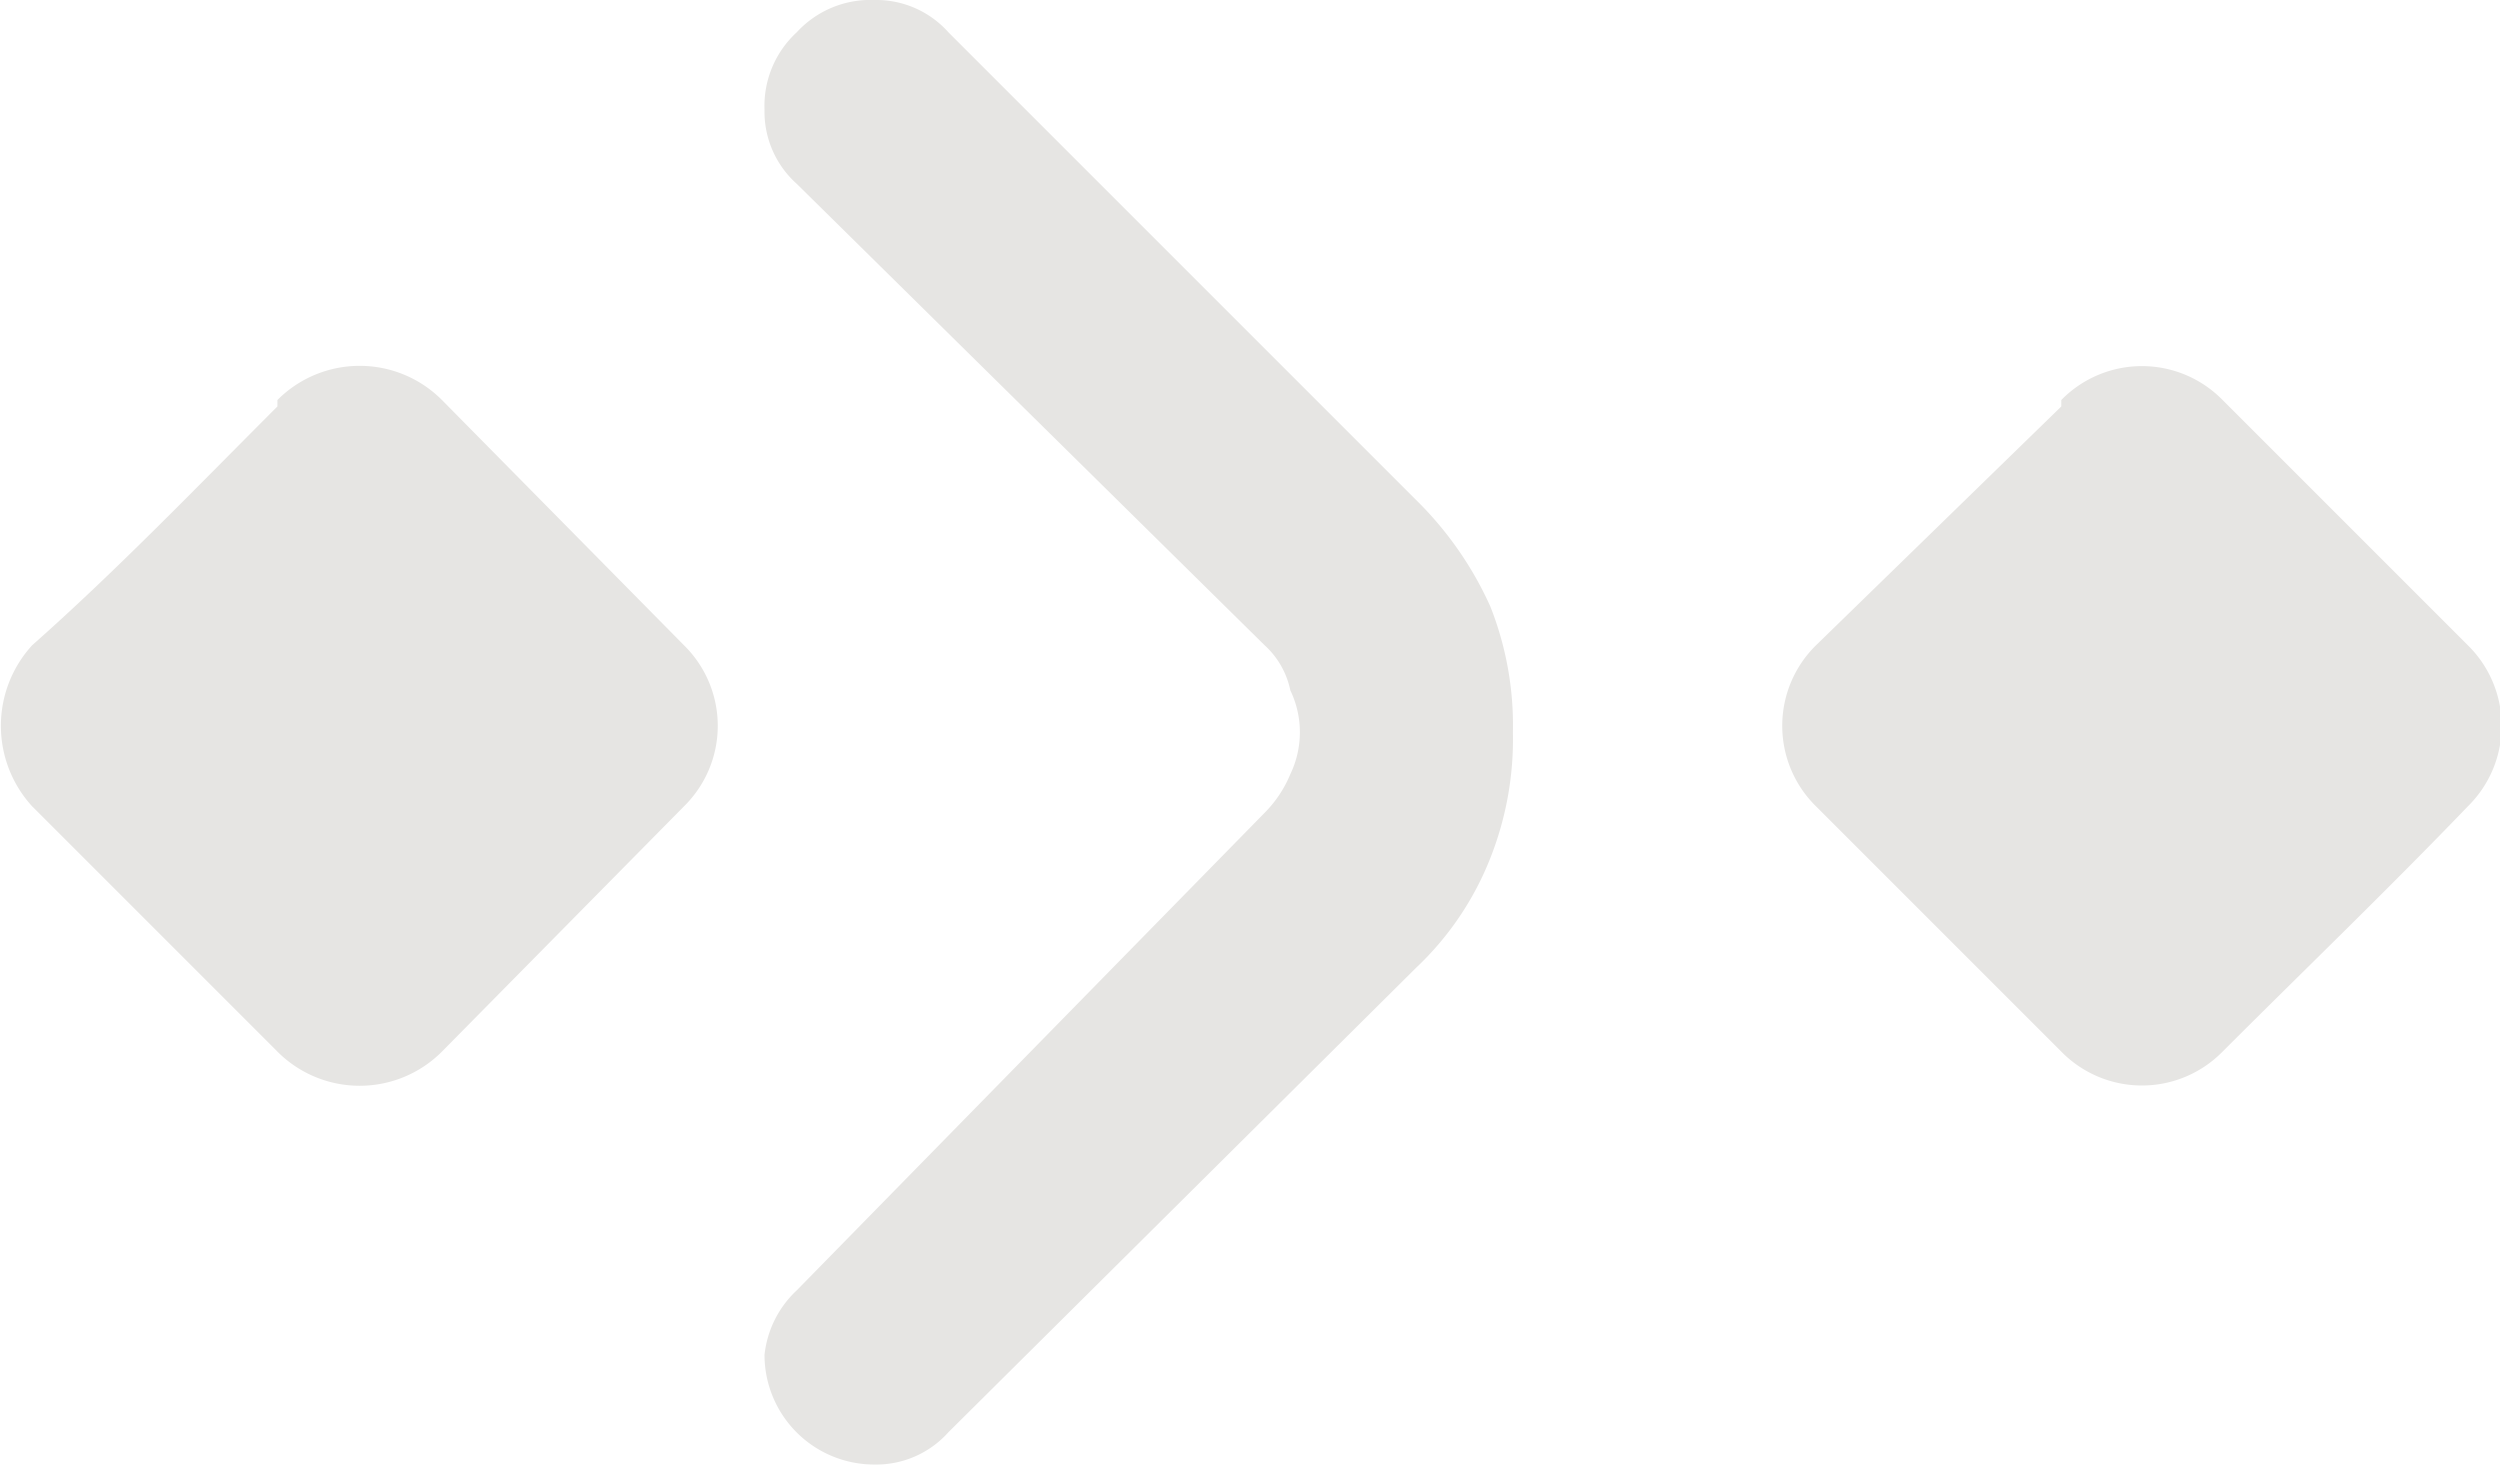
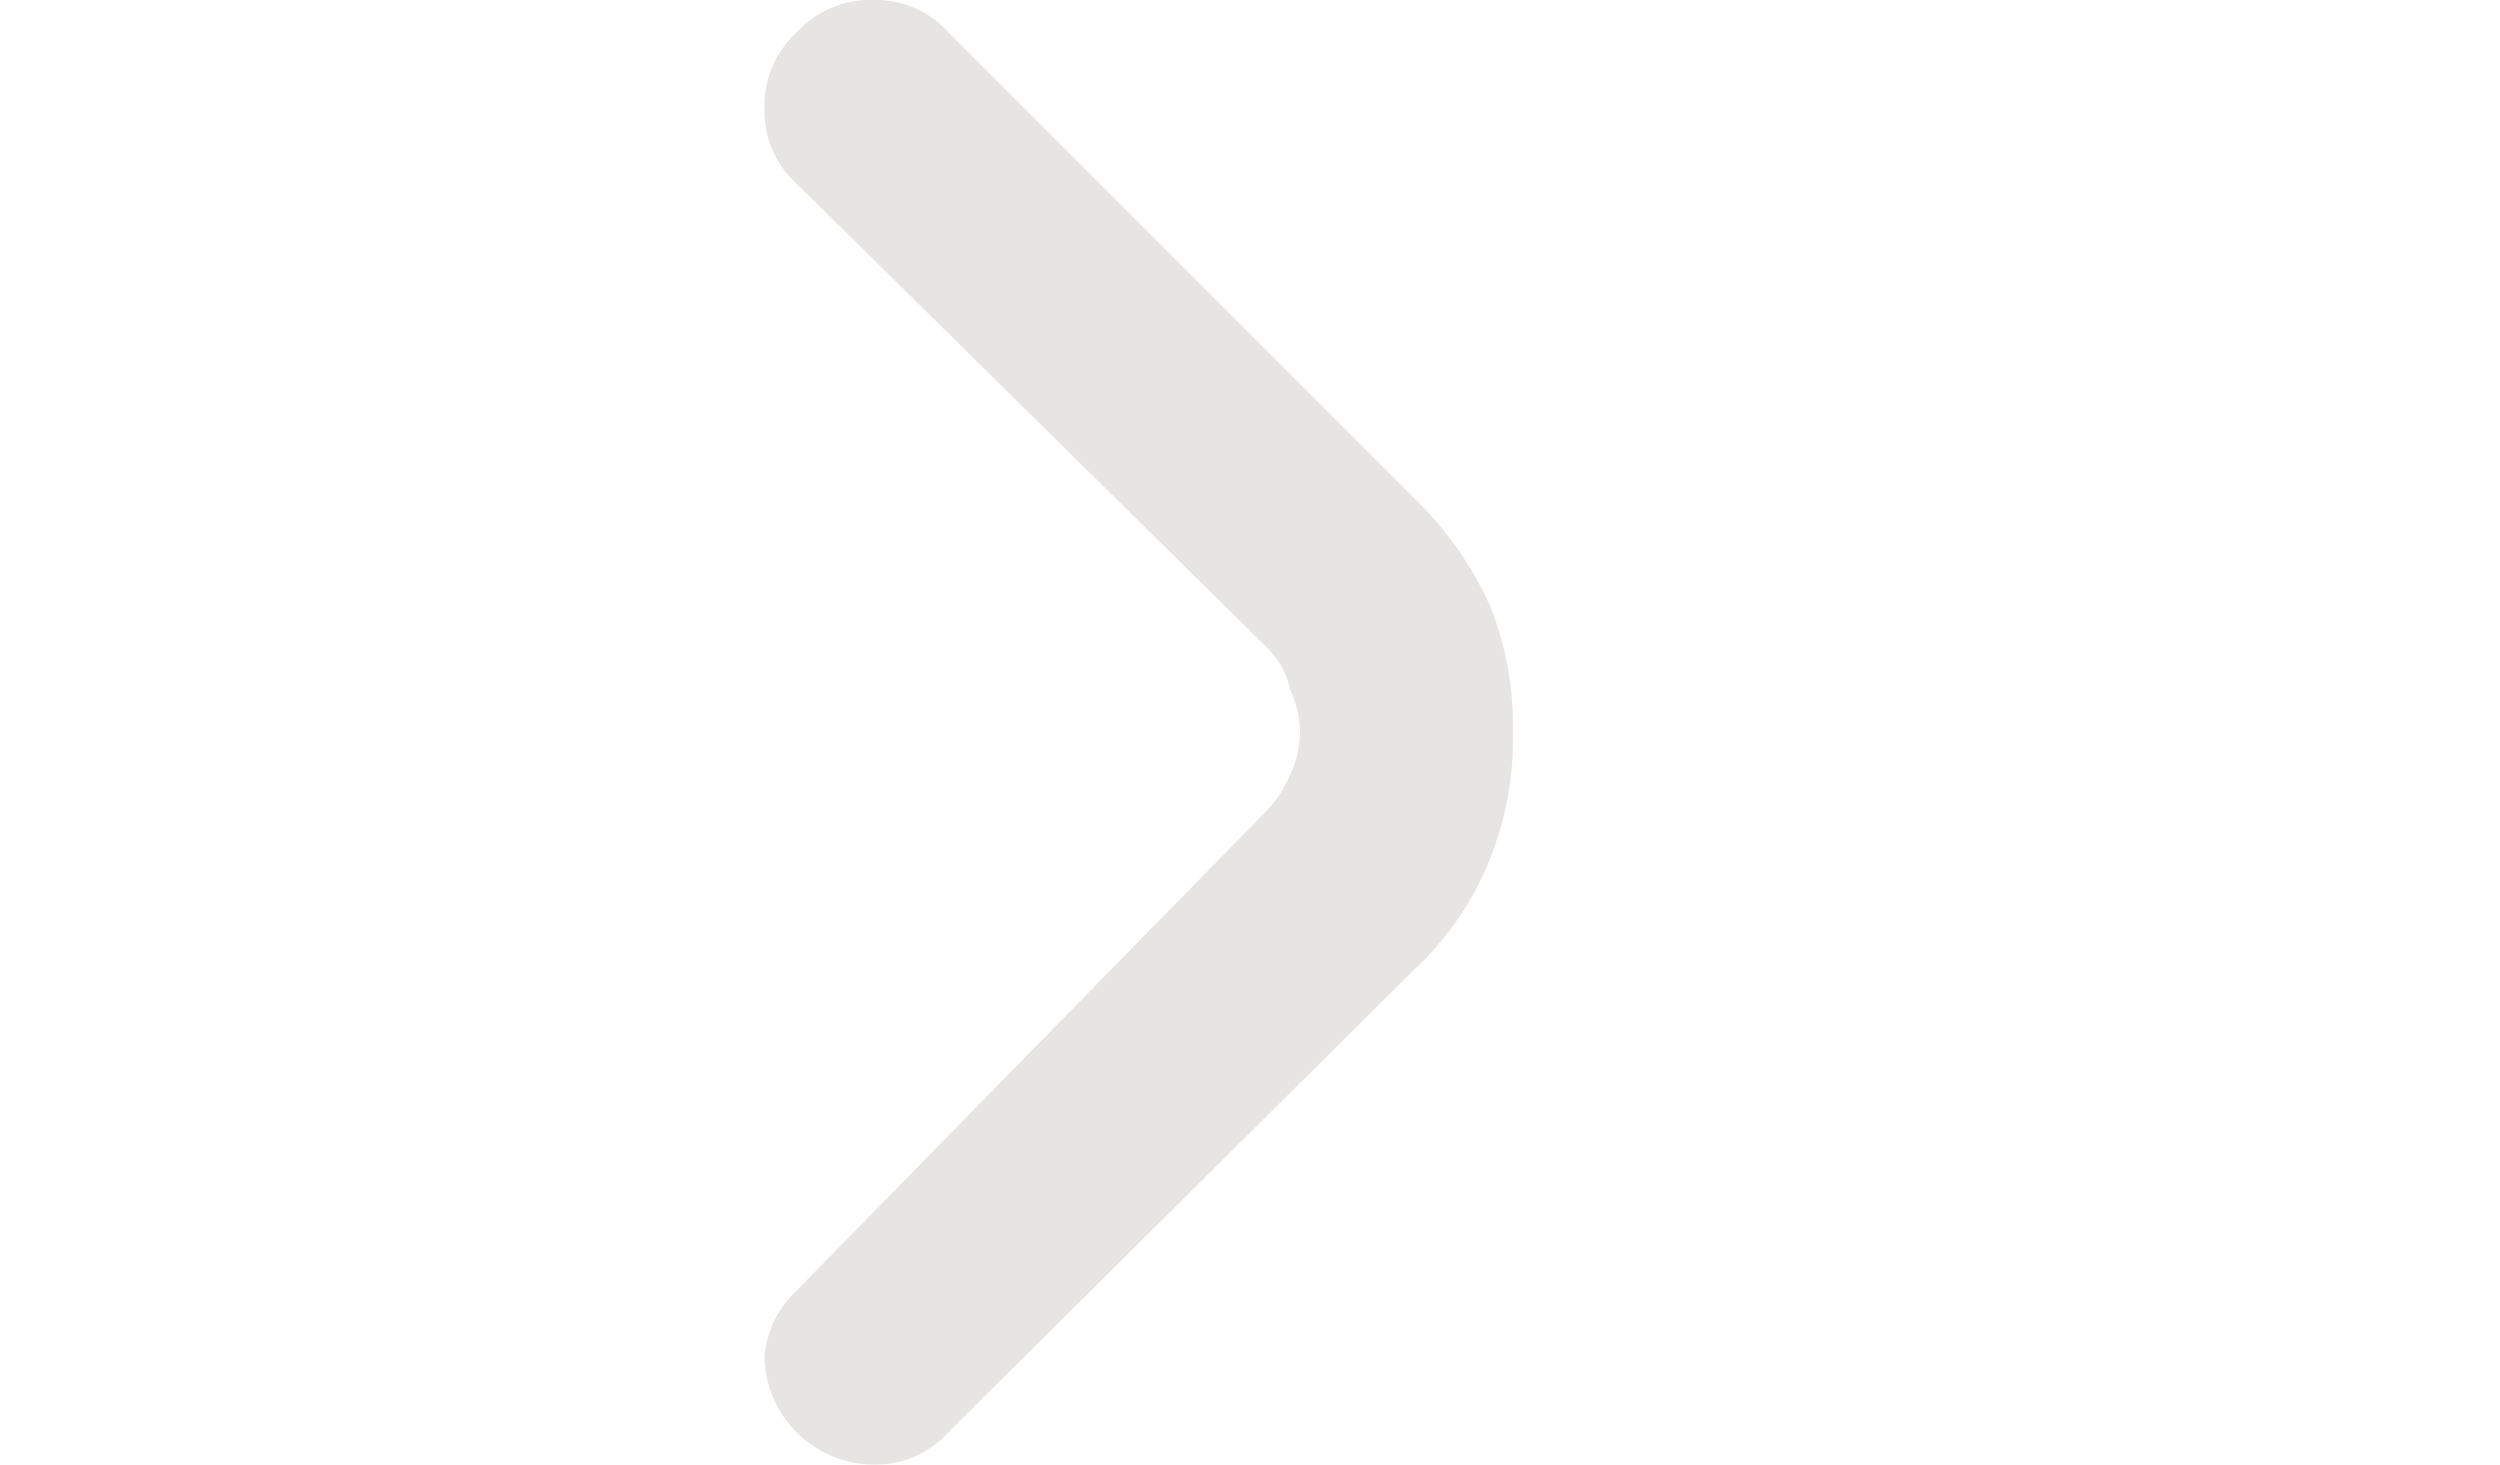
<svg xmlns="http://www.w3.org/2000/svg" viewBox="0 0 7.75 4.54">
  <defs>
    <style>.cls-1{fill:#e6e5e3;}</style>
  </defs>
  <title>interst</title>
  <g id="Layer_2" data-name="Layer 2">
    <g id="Layer_1-2" data-name="Layer 1">
-       <path class="cls-1" d="M.86,1.26C.61,1.51.36,1.77.1,2a.37.37,0,0,0,0,.5l.76.76a.36.36,0,0,0,.51,0l.75-.76a.35.35,0,0,0,0-.5l-.75-.76a.36.36,0,0,0-.51,0" />
-       <path class="cls-1" d="M6.39,1.26,5.63,2a.35.35,0,0,0,0,.5l.76.76a.35.35,0,0,0,.5,0c.25-.25.51-.5.76-.76a.35.35,0,0,0,0-.5l-.76-.76a.35.35,0,0,0-.5,0" />
      <path class="cls-1" d="M2.94,4.44a.3.3,0,0,1-.23.1.34.34,0,0,1-.34-.34A.32.32,0,0,1,2.47,4L3.92,2.52A.37.37,0,0,0,4,2.4a.3.3,0,0,0,0-.26A.26.26,0,0,0,3.92,2L2.47.57a.3.3,0,0,1-.1-.23A.31.31,0,0,1,2.47.1.31.31,0,0,1,2.71,0a.3.3,0,0,1,.23.1L4.39,1.55a1.09,1.09,0,0,1,.23.33,1,1,0,0,1,.07.39,1,1,0,0,1-.07.39A.94.94,0,0,1,4.39,3Z" />
    </g>
  </g>
</svg>